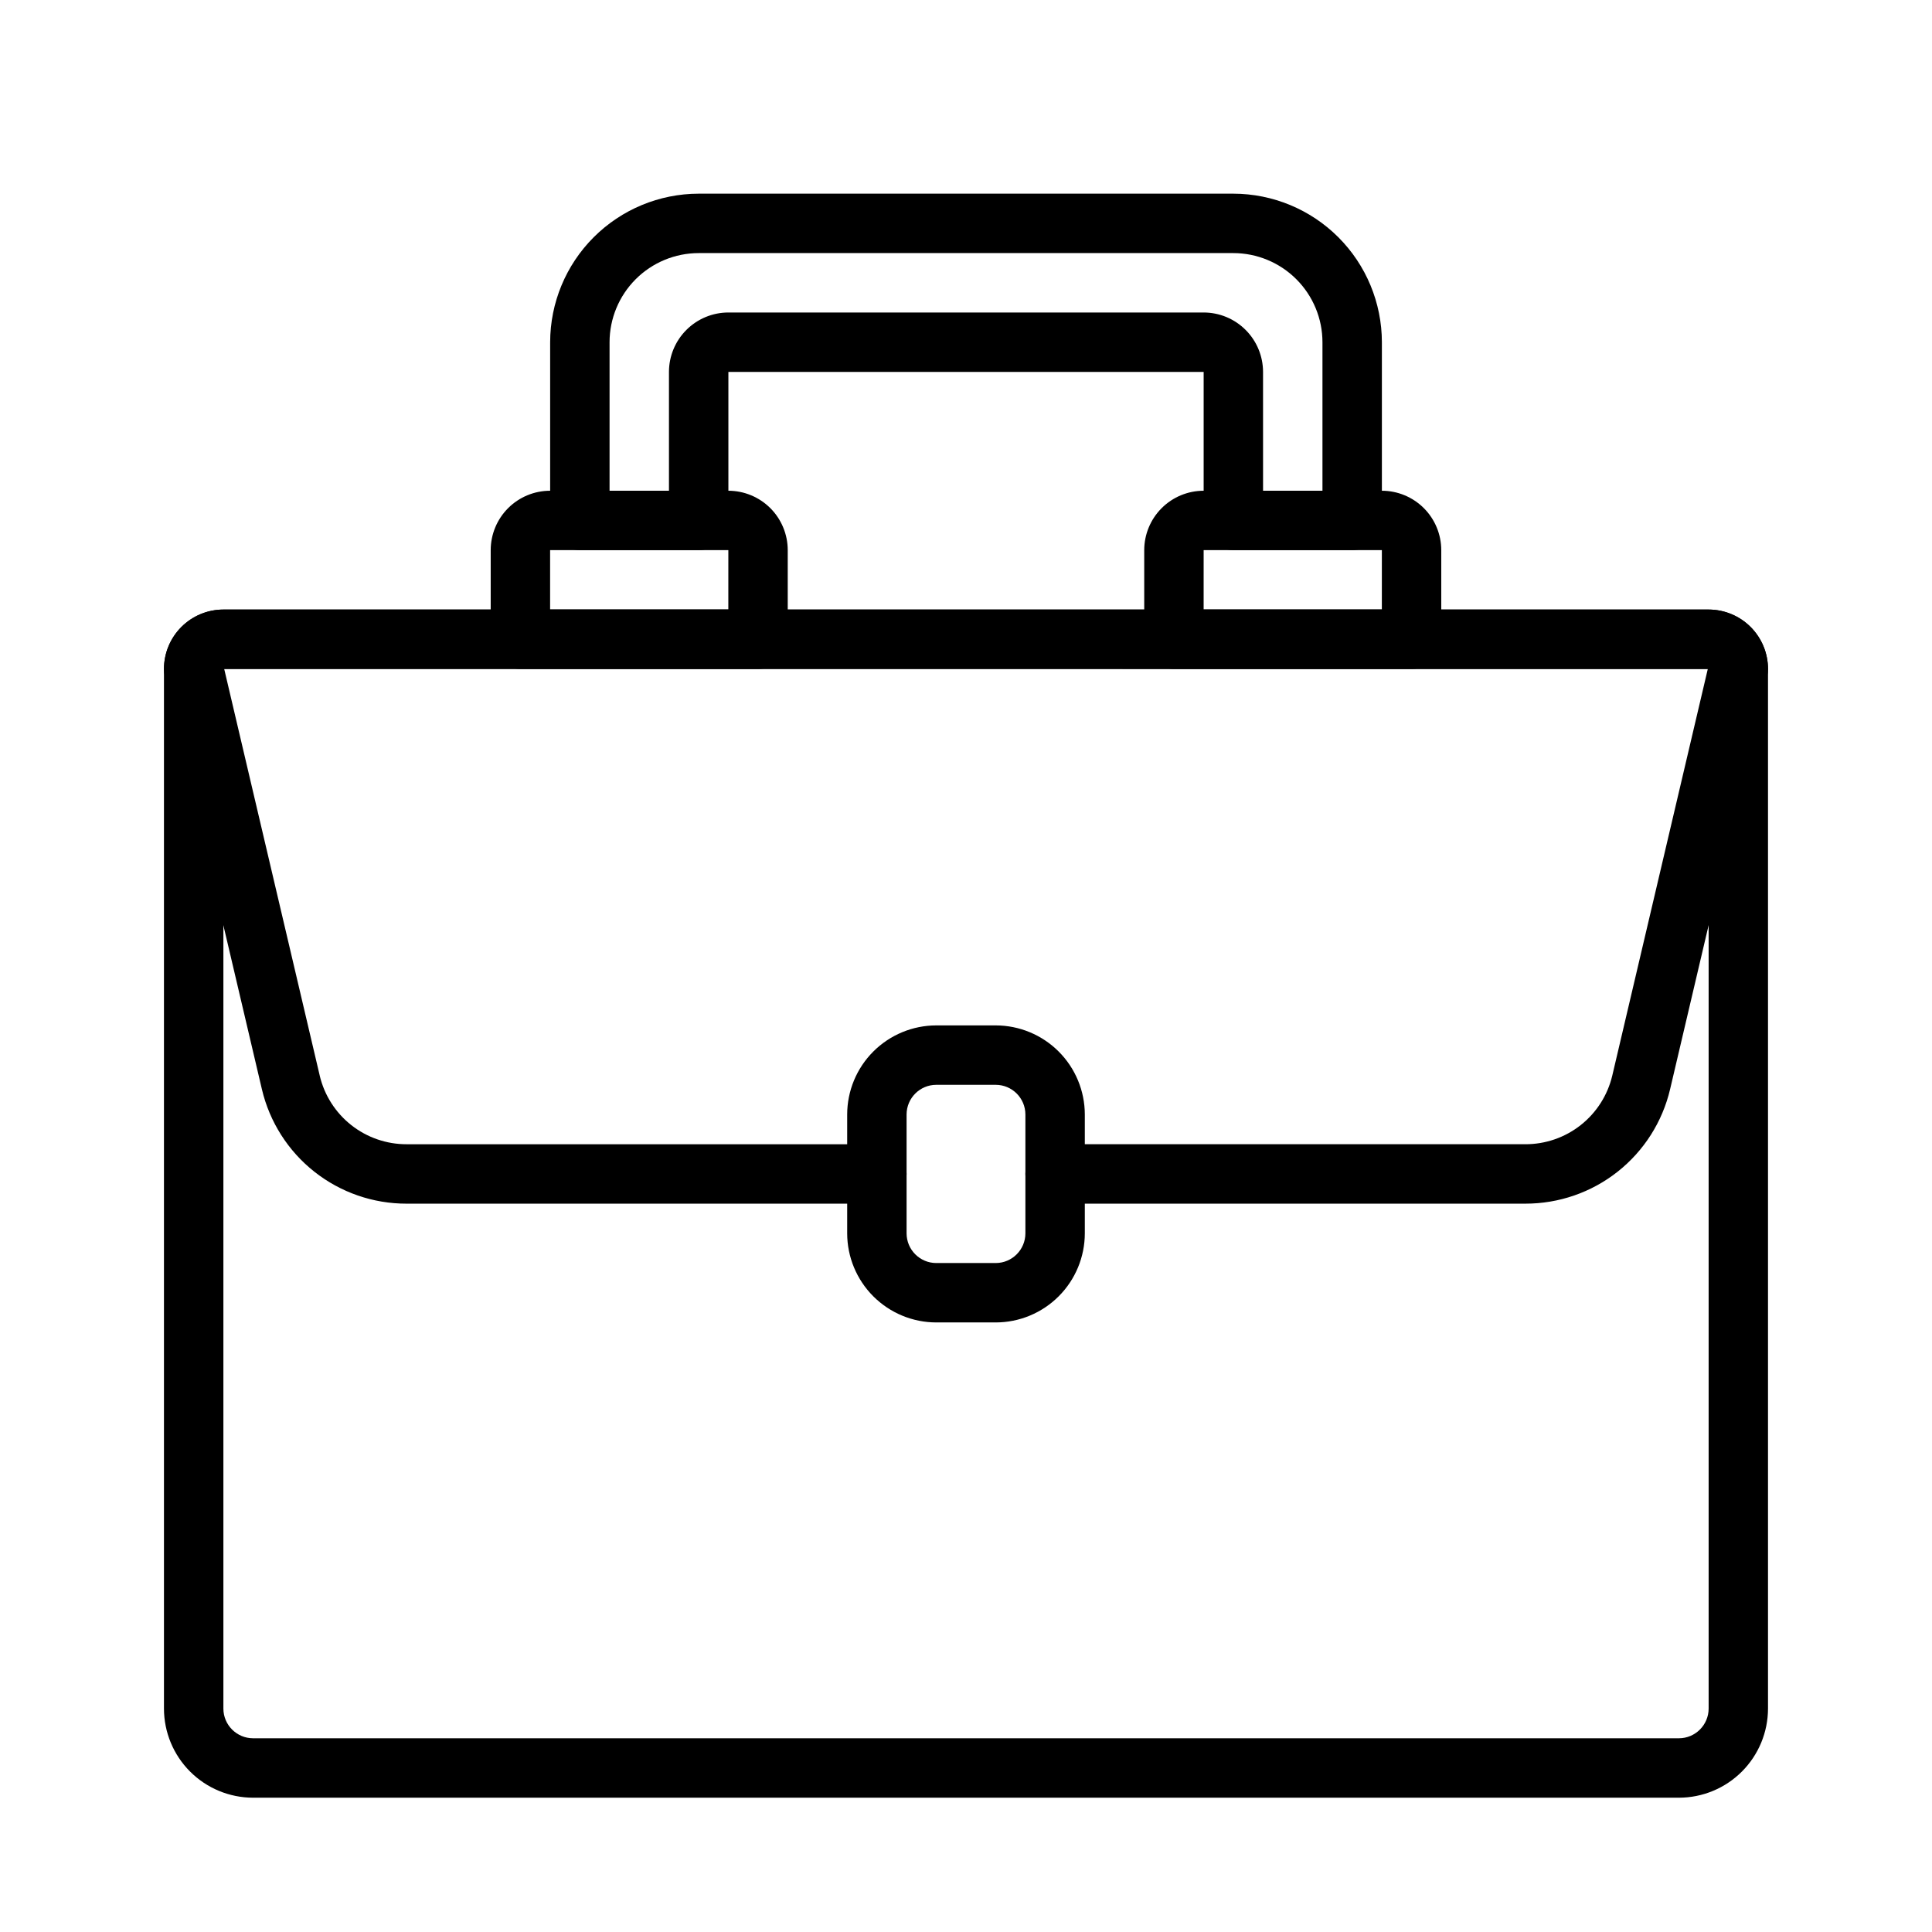
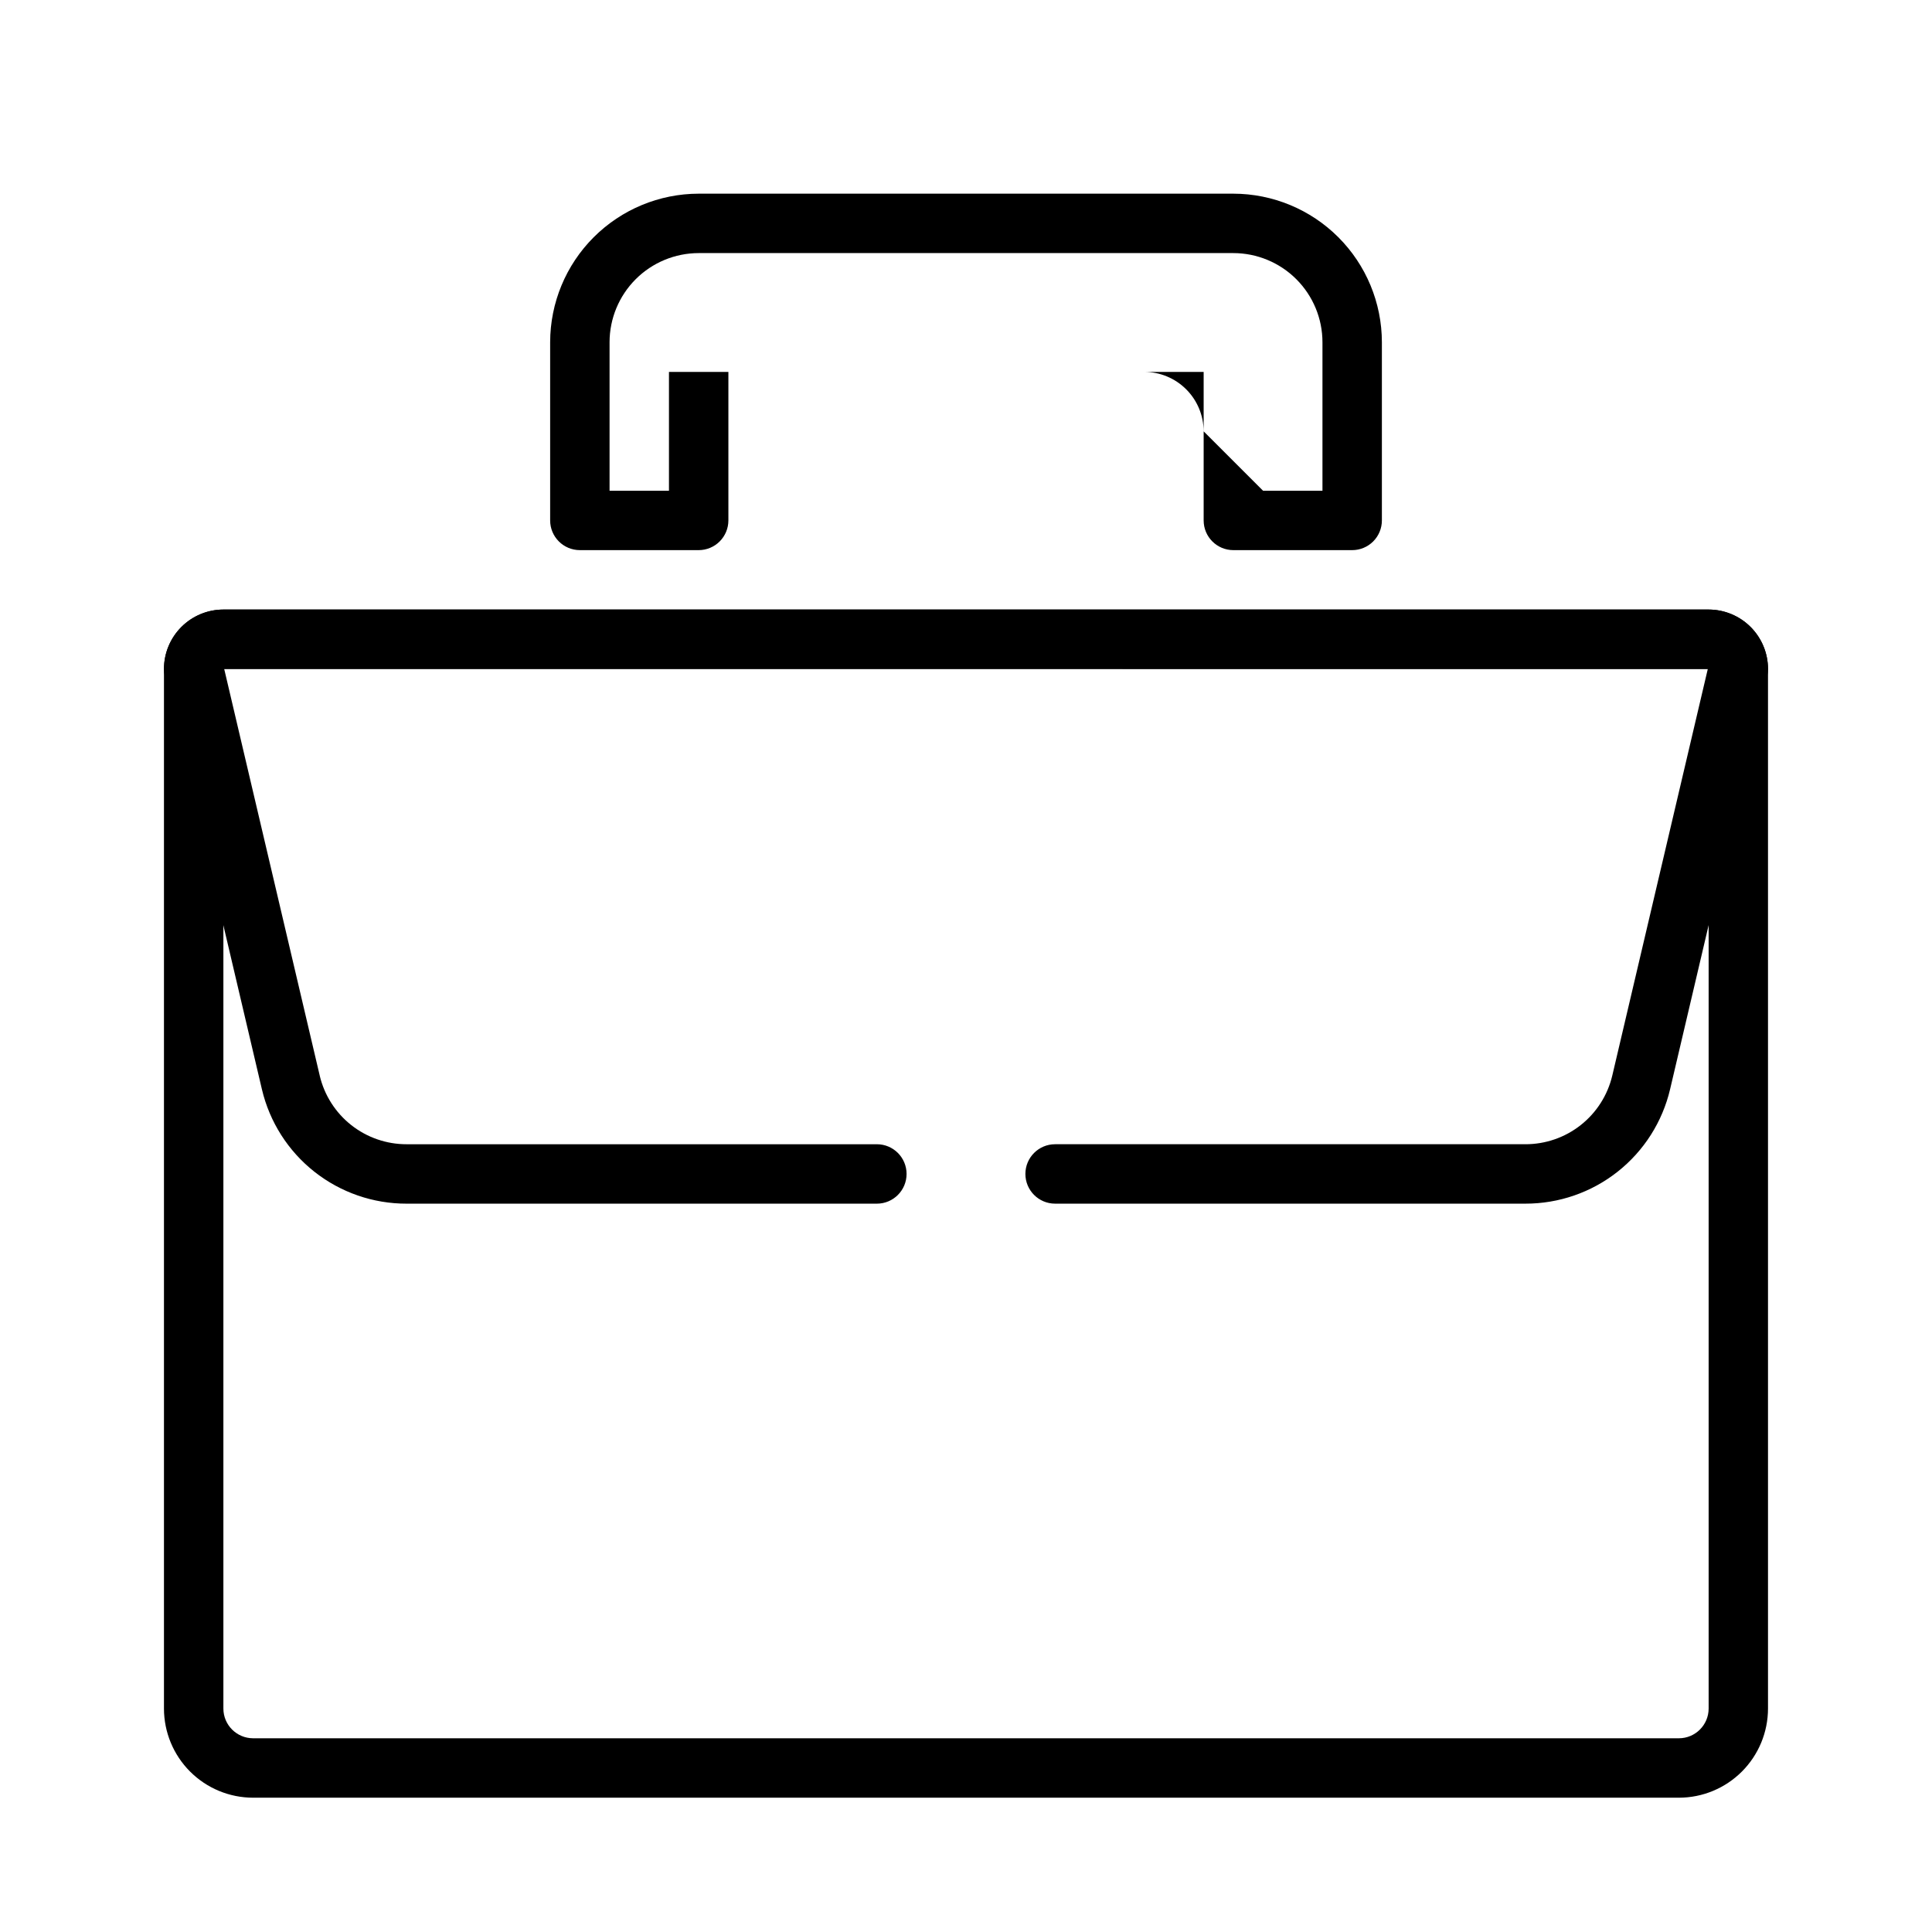
<svg xmlns="http://www.w3.org/2000/svg" fill="#000000" width="800px" height="800px" version="1.1" viewBox="144 144 512 512">
  <g>
    <path d="m588.93 620.41h-377.86c-6.262-0.004-12.266-2.496-16.691-6.922-4.43-4.43-6.918-10.434-6.926-16.691v-275.52c0.004-4.172 1.664-8.176 4.617-11.129 2.949-2.949 6.953-4.609 11.129-4.613h393.6c4.172 0.004 8.176 1.664 11.125 4.613 2.953 2.953 4.613 6.957 4.617 11.129v275.52c-0.008 6.258-2.496 12.262-6.926 16.691-4.426 4.426-10.43 6.918-16.691 6.922zm-385.73-299.14v275.52c0.004 4.344 3.527 7.863 7.871 7.871h377.86c4.348-0.008 7.867-3.527 7.875-7.871v-275.5z" />
    <path d="m548.23 462.98h-124.62c-4.348 0-7.871-3.527-7.871-7.875 0-4.348 3.523-7.871 7.871-7.871h124.62c5.328 0.012 10.508-1.781 14.691-5.086 4.184-3.305 7.125-7.93 8.352-13.117l25.312-107.75h-393.17l25.32 107.78-0.004 0.004c1.23 5.184 4.172 9.797 8.355 13.098 4.18 3.297 9.355 5.086 14.684 5.074h124.61c4.348 0 7.871 3.523 7.871 7.871 0 4.348-3.523 7.875-7.871 7.875h-124.61c-8.875 0.02-17.492-2.965-24.457-8.461-6.965-5.5-11.863-13.195-13.902-21.832l-25.75-109.61c-0.137-0.59-0.207-1.195-0.207-1.801 0.004-4.172 1.664-8.176 4.617-11.129 2.949-2.949 6.953-4.609 11.129-4.613h393.6c4.172 0.004 8.176 1.664 11.125 4.613 2.953 2.953 4.613 6.957 4.617 11.129 0 0.605-0.07 1.211-0.207 1.801l-25.742 109.58c-2.035 8.641-6.93 16.34-13.898 21.848-6.965 5.504-15.59 8.488-24.465 8.473z" />
-     <path d="m407.87 494.46h-15.746c-6.262-0.004-12.262-2.496-16.691-6.922-4.426-4.43-6.918-10.43-6.922-16.691v-31.488c0.004-6.262 2.496-12.266 6.922-16.691 4.43-4.43 10.43-6.918 16.691-6.926h15.746c6.262 0.008 12.262 2.496 16.691 6.926 4.426 4.426 6.918 10.43 6.926 16.691v31.488c-0.008 6.262-2.5 12.262-6.926 16.691-4.43 4.426-10.43 6.918-16.691 6.922zm-15.742-62.977-0.004 0.004c-4.344 0.004-7.863 3.523-7.871 7.871v31.488c0.008 4.344 3.527 7.867 7.871 7.871h15.746c4.344-0.004 7.867-3.527 7.871-7.871v-31.488c-0.004-4.348-3.527-7.867-7.871-7.871z" />
-     <path d="m344.89 321.28h-62.977c-4.348 0-7.871-3.523-7.871-7.871v-23.617c0.004-4.172 1.664-8.176 4.613-11.129 2.953-2.949 6.957-4.609 11.129-4.613h47.234c4.172 0.004 8.176 1.664 11.129 4.613 2.949 2.953 4.609 6.957 4.613 11.129v23.617c0 2.086-0.828 4.09-2.305 5.566-1.477 1.477-3.481 2.305-5.566 2.305zm-55.105-15.742h47.23l0.004-15.746h-47.234z" />
-     <path d="m518.08 321.28h-62.977c-4.348 0-7.871-3.523-7.871-7.871v-23.617c0.004-4.172 1.664-8.176 4.617-11.129 2.949-2.949 6.953-4.609 11.129-4.613h47.23c4.176 0.004 8.176 1.664 11.129 4.613 2.949 2.953 4.609 6.957 4.613 11.129v23.617c0 2.086-0.828 4.09-2.305 5.566-1.477 1.477-3.477 2.305-5.566 2.305zm-55.105-15.742h47.23l0.004-15.746h-47.23z" />
-     <path d="m502.34 289.79h-31.488c-4.348 0-7.871-3.523-7.871-7.871v-39.359h-125.95v39.359c0 2.09-0.832 4.09-2.309 5.566-1.473 1.477-3.477 2.305-5.566 2.305h-31.484c-4.348 0-7.875-3.523-7.875-7.871v-47.23c0.012-10.438 4.164-20.441 11.543-27.82 7.379-7.379 17.383-11.527 27.816-11.543h141.7c10.434 0.016 20.438 4.164 27.816 11.543 7.379 7.379 11.531 17.383 11.543 27.82v47.23c0 2.09-0.828 4.09-2.305 5.566-1.477 1.477-3.481 2.305-5.566 2.305zm-23.617-15.742h15.742v-39.359c-0.004-6.262-2.496-12.266-6.922-16.691-4.43-4.43-10.43-6.918-16.691-6.926h-141.7c-6.258 0.008-12.262 2.496-16.691 6.926-4.426 4.426-6.914 10.43-6.922 16.691v39.359h15.742v-31.488c0.004-4.176 1.664-8.176 4.617-11.129 2.953-2.953 6.953-4.613 11.129-4.617h125.95c4.172 0.004 8.176 1.664 11.125 4.617 2.953 2.953 4.613 6.953 4.617 11.129z" />
+     <path d="m502.34 289.79h-31.488c-4.348 0-7.871-3.523-7.871-7.871v-39.359h-125.95v39.359c0 2.09-0.832 4.09-2.309 5.566-1.473 1.477-3.477 2.305-5.566 2.305h-31.484c-4.348 0-7.875-3.523-7.875-7.871v-47.23c0.012-10.438 4.164-20.441 11.543-27.82 7.379-7.379 17.383-11.527 27.816-11.543h141.7c10.434 0.016 20.438 4.164 27.816 11.543 7.379 7.379 11.531 17.383 11.543 27.82v47.23c0 2.09-0.828 4.09-2.305 5.566-1.477 1.477-3.481 2.305-5.566 2.305zm-23.617-15.742h15.742v-39.359c-0.004-6.262-2.496-12.266-6.922-16.691-4.43-4.43-10.43-6.918-16.691-6.926h-141.7c-6.258 0.008-12.262 2.496-16.691 6.926-4.426 4.426-6.914 10.43-6.922 16.691v39.359h15.742v-31.488h125.95c4.172 0.004 8.176 1.664 11.125 4.617 2.953 2.953 4.613 6.953 4.617 11.129z" />
  </g>
</svg>